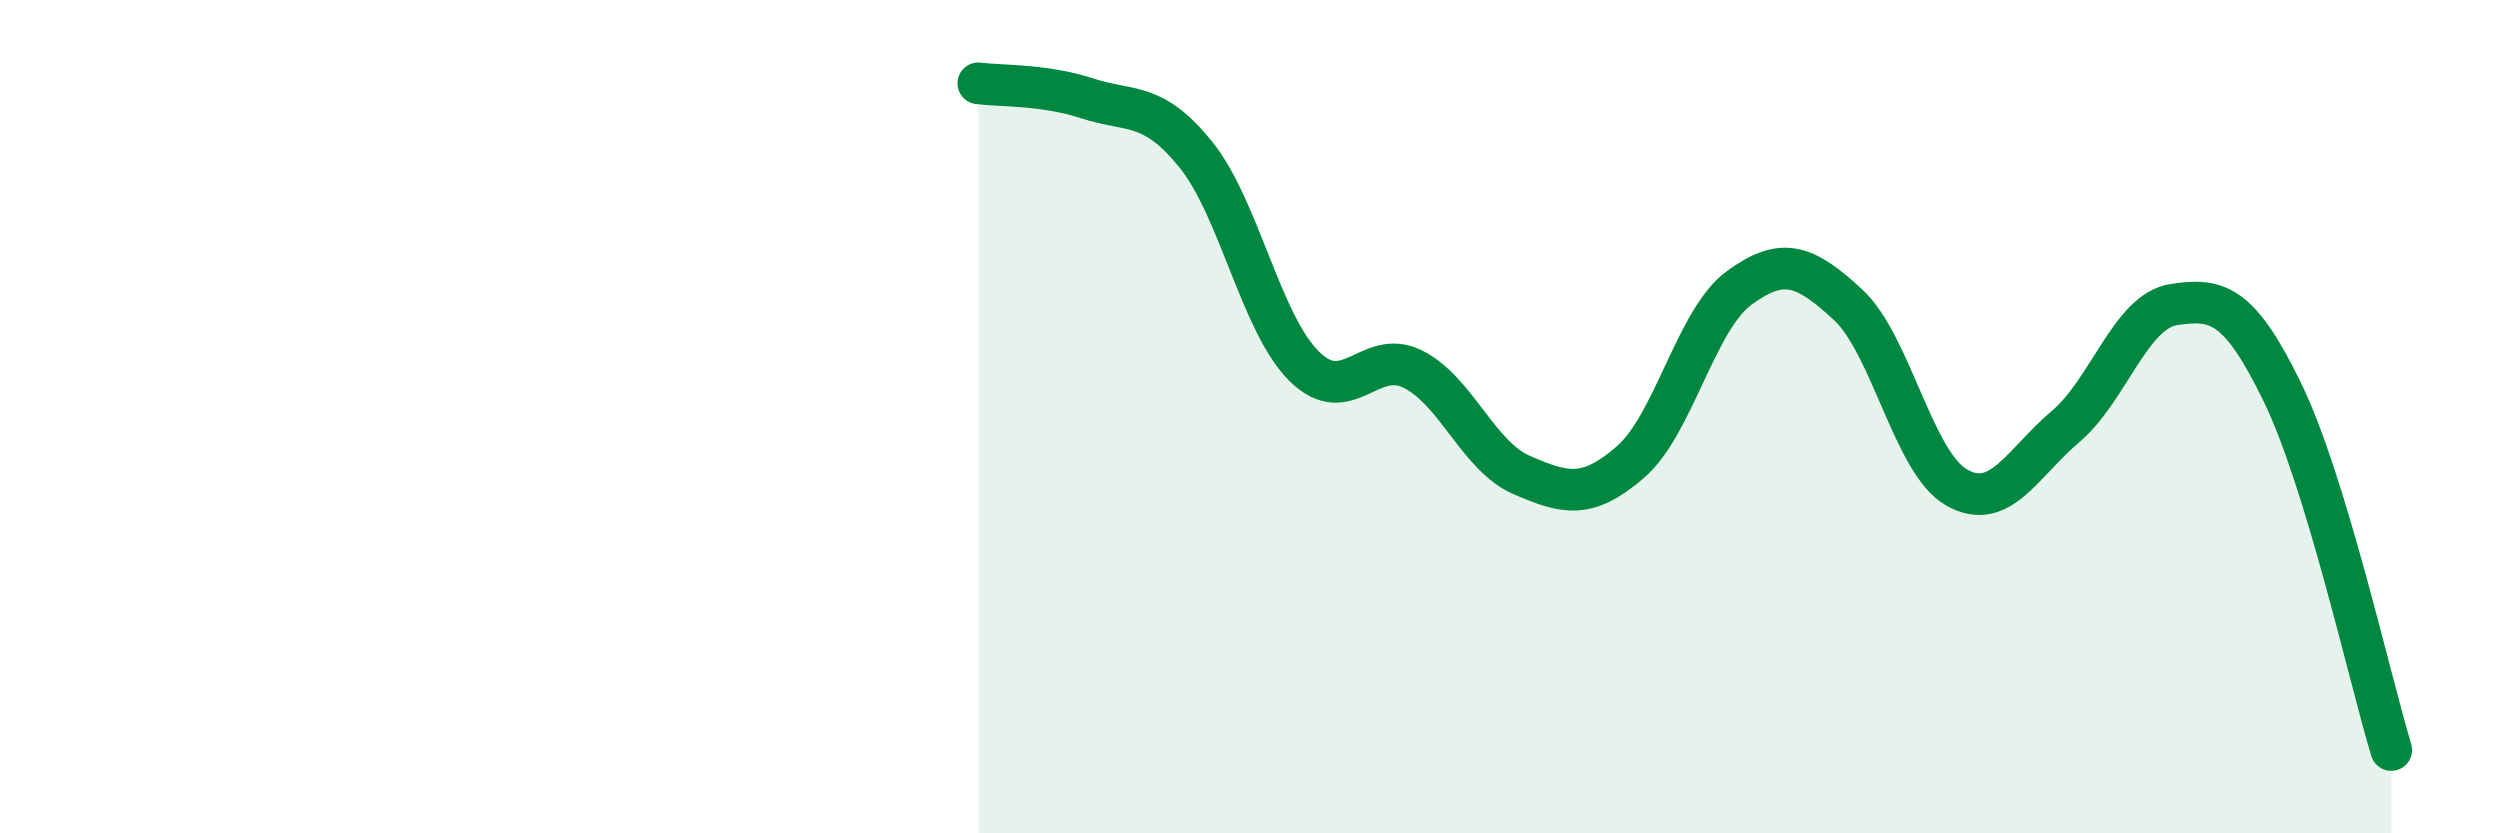
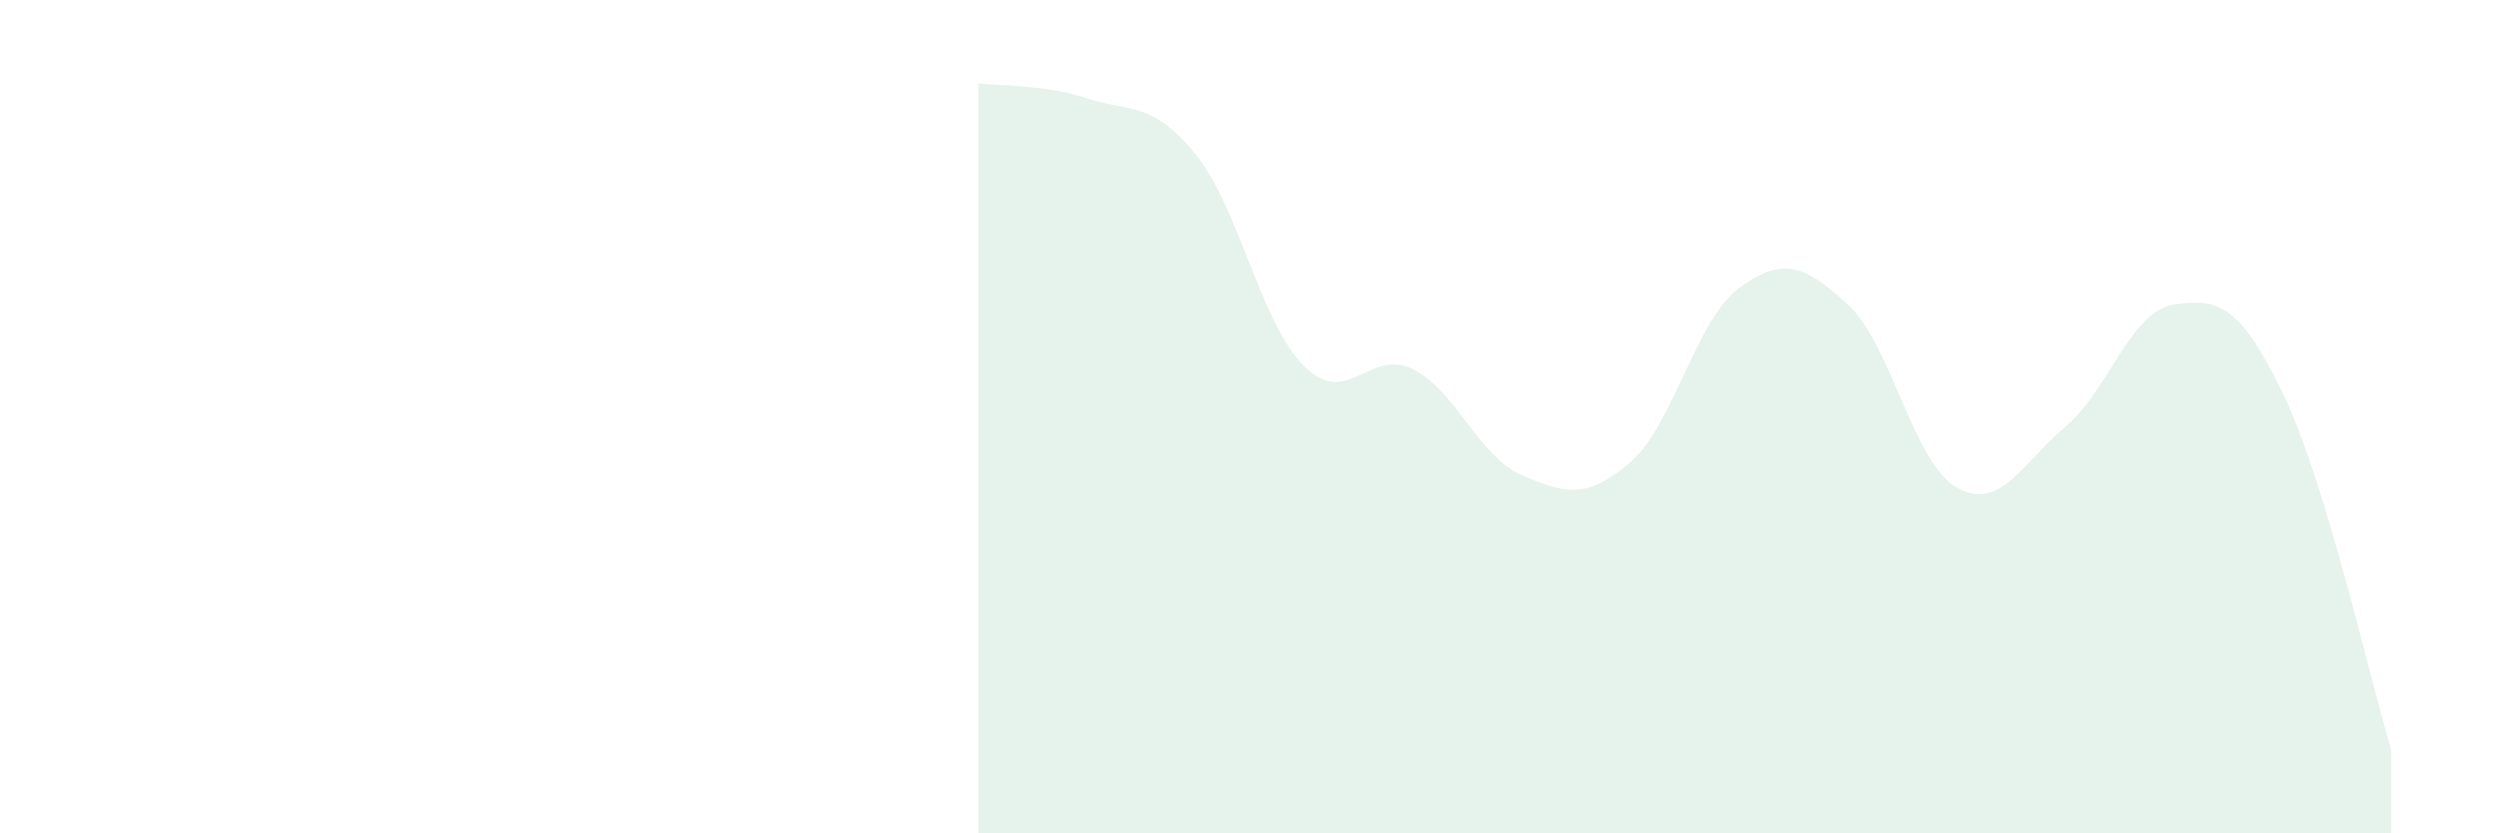
<svg xmlns="http://www.w3.org/2000/svg" width="60" height="20" viewBox="0 0 60 20">
  <path d="M 23.48,2 C 24,2.07 25.05,2.02 26.09,2.36 C 27.13,2.7 27.66,2.42 28.7,3.71 C 29.74,5 30.26,7.76 31.3,8.79 C 32.34,9.82 32.87,8.34 33.91,8.86 C 34.95,9.38 35.48,10.95 36.52,11.4 C 37.56,11.85 38.09,11.99 39.13,11.09 C 40.17,10.19 40.7,7.67 41.74,6.91 C 42.78,6.15 43.31,6.35 44.35,7.31 C 45.39,8.27 45.92,11.11 46.96,11.7 C 48,12.29 48.53,11.12 49.57,10.24 C 50.61,9.36 51.13,7.47 52.17,7.31 C 53.21,7.15 53.74,7.28 54.78,9.42 C 55.82,11.56 56.87,16.28 57.39,18L57.39 20L23.48 20Z" fill="#008740" opacity="0.1" stroke-linecap="round" stroke-linejoin="round" />
-   <path d="M 23.48,2 C 24,2.07 25.05,2.02 26.09,2.36 C 27.13,2.7 27.66,2.42 28.7,3.71 C 29.74,5 30.26,7.76 31.3,8.79 C 32.34,9.82 32.87,8.34 33.91,8.86 C 34.95,9.38 35.48,10.95 36.52,11.4 C 37.56,11.85 38.09,11.99 39.13,11.09 C 40.17,10.19 40.7,7.67 41.74,6.91 C 42.78,6.15 43.31,6.35 44.35,7.31 C 45.39,8.27 45.92,11.11 46.96,11.7 C 48,12.29 48.53,11.12 49.57,10.24 C 50.61,9.36 51.13,7.47 52.17,7.31 C 53.21,7.15 53.74,7.28 54.78,9.42 C 55.82,11.56 56.87,16.28 57.39,18" stroke="#008740" stroke-width="1" fill="none" stroke-linecap="round" stroke-linejoin="round" />
</svg>